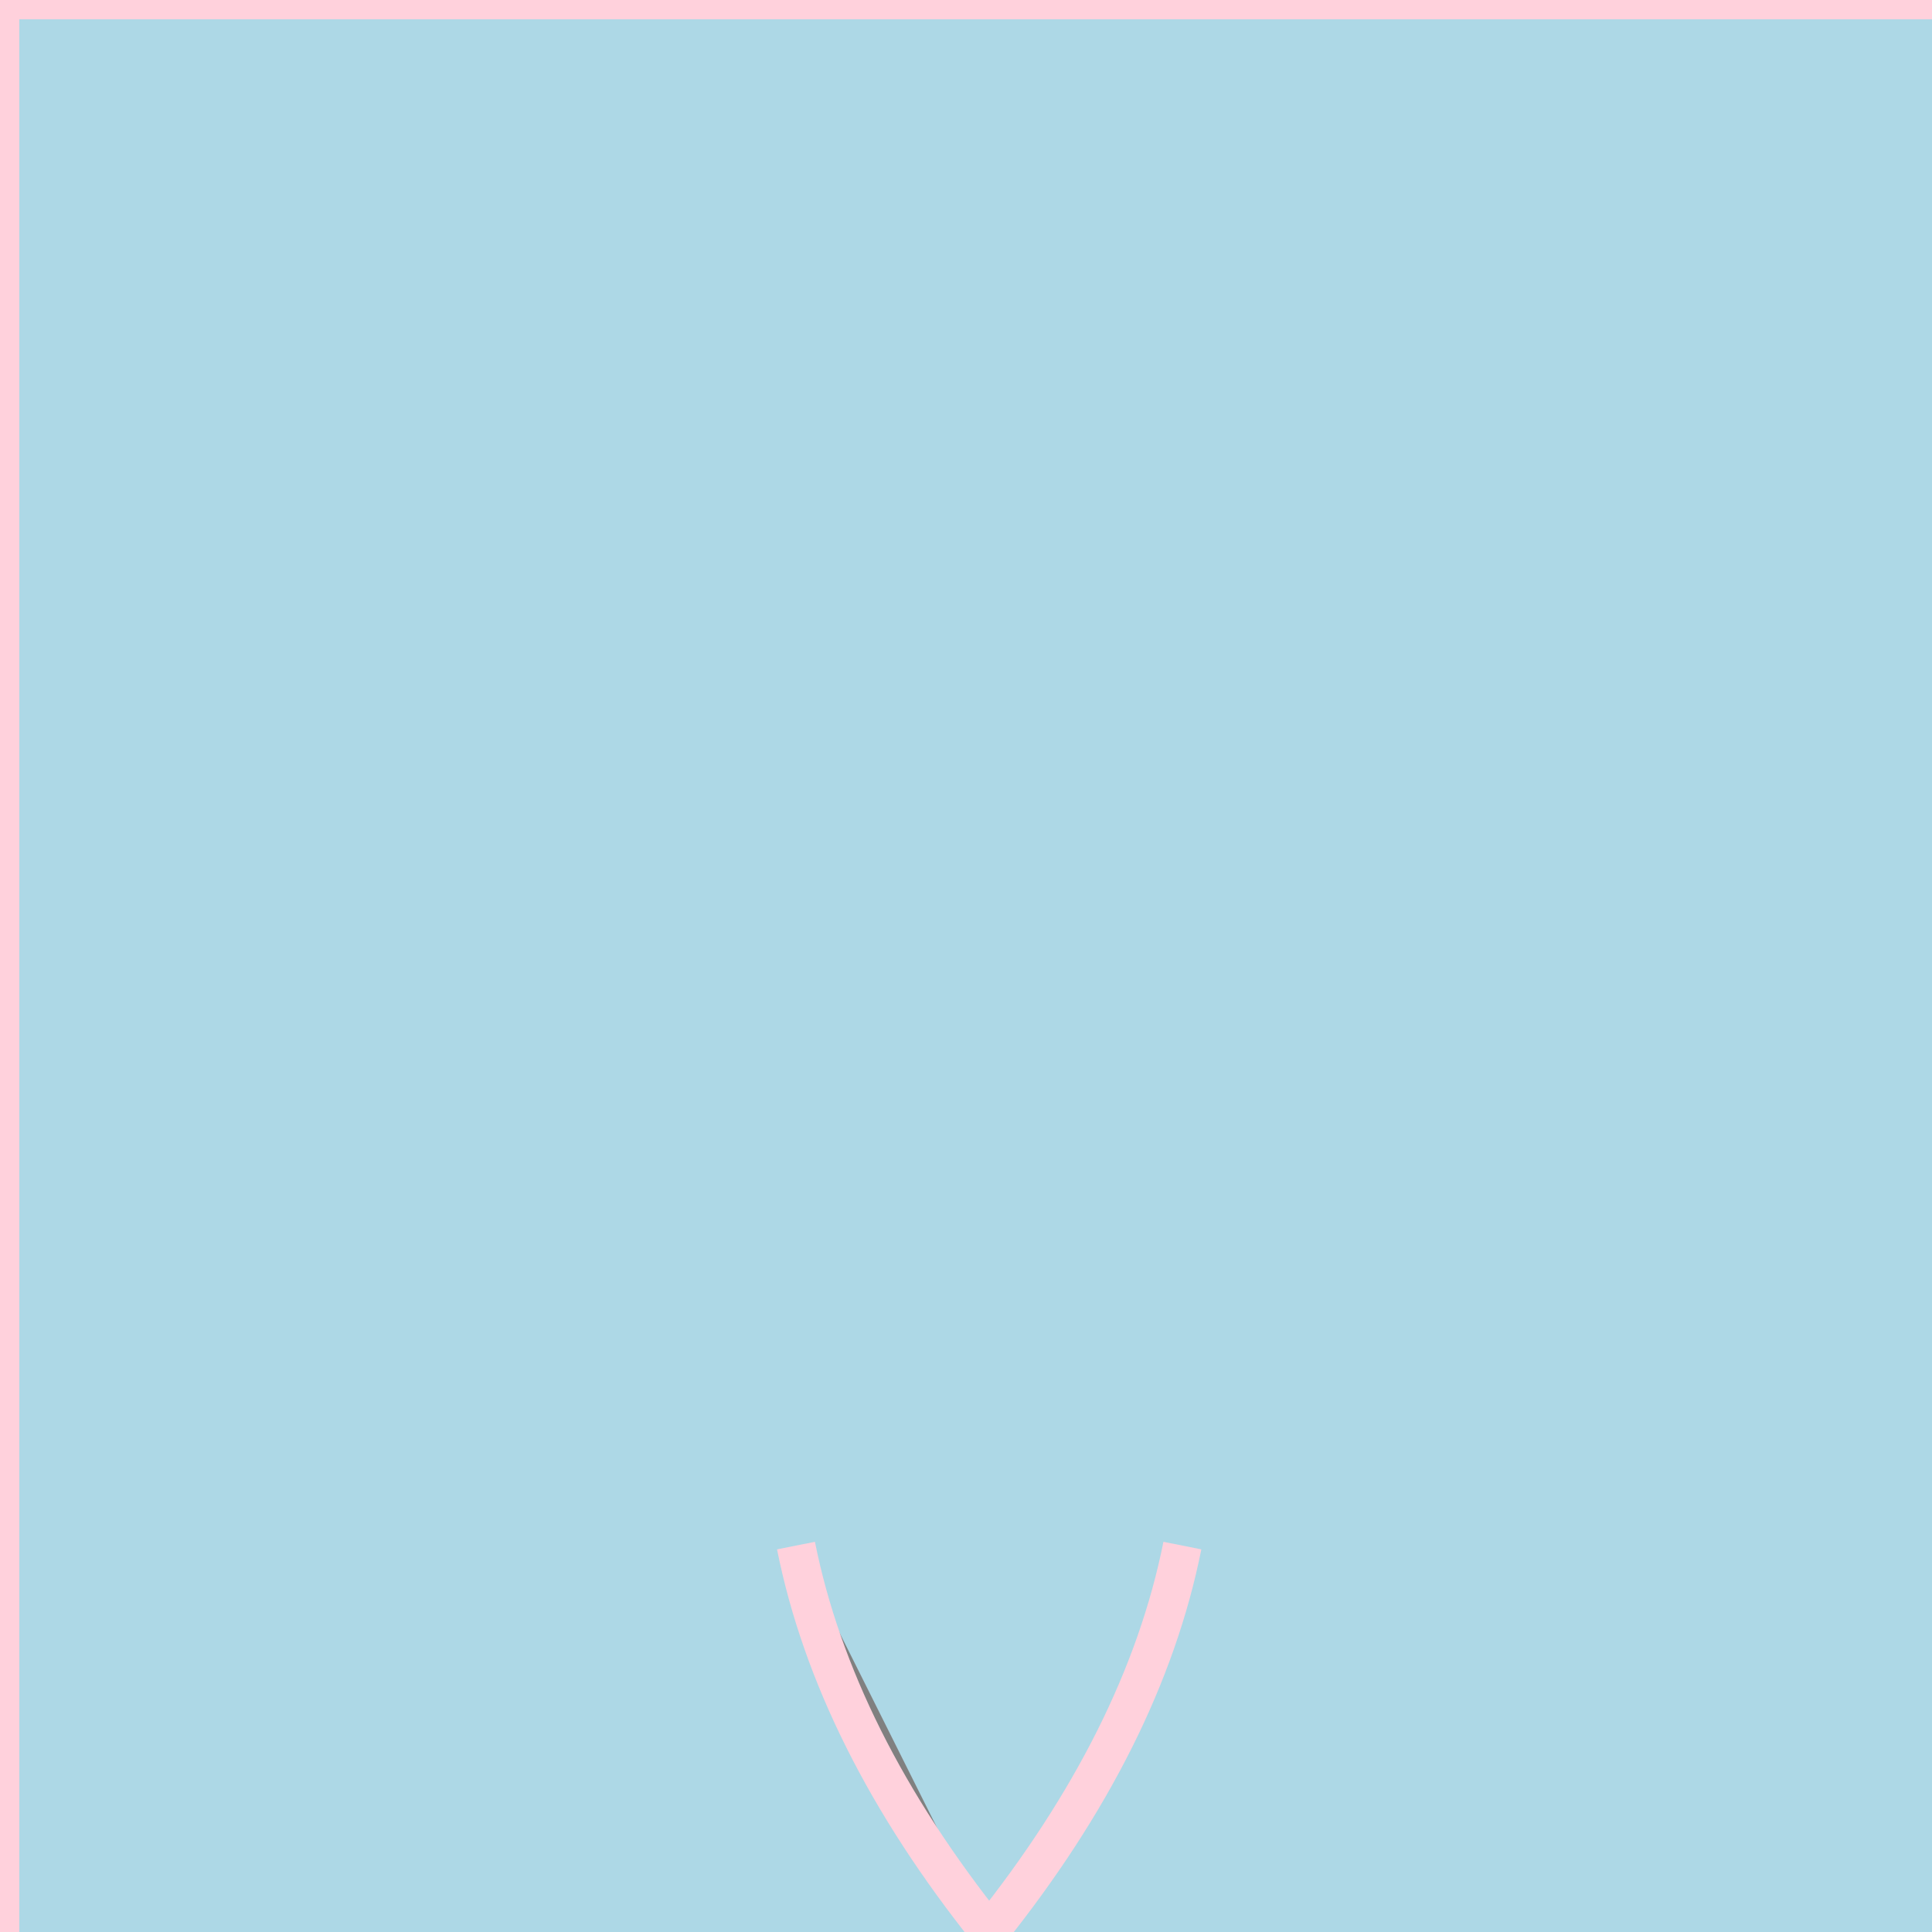
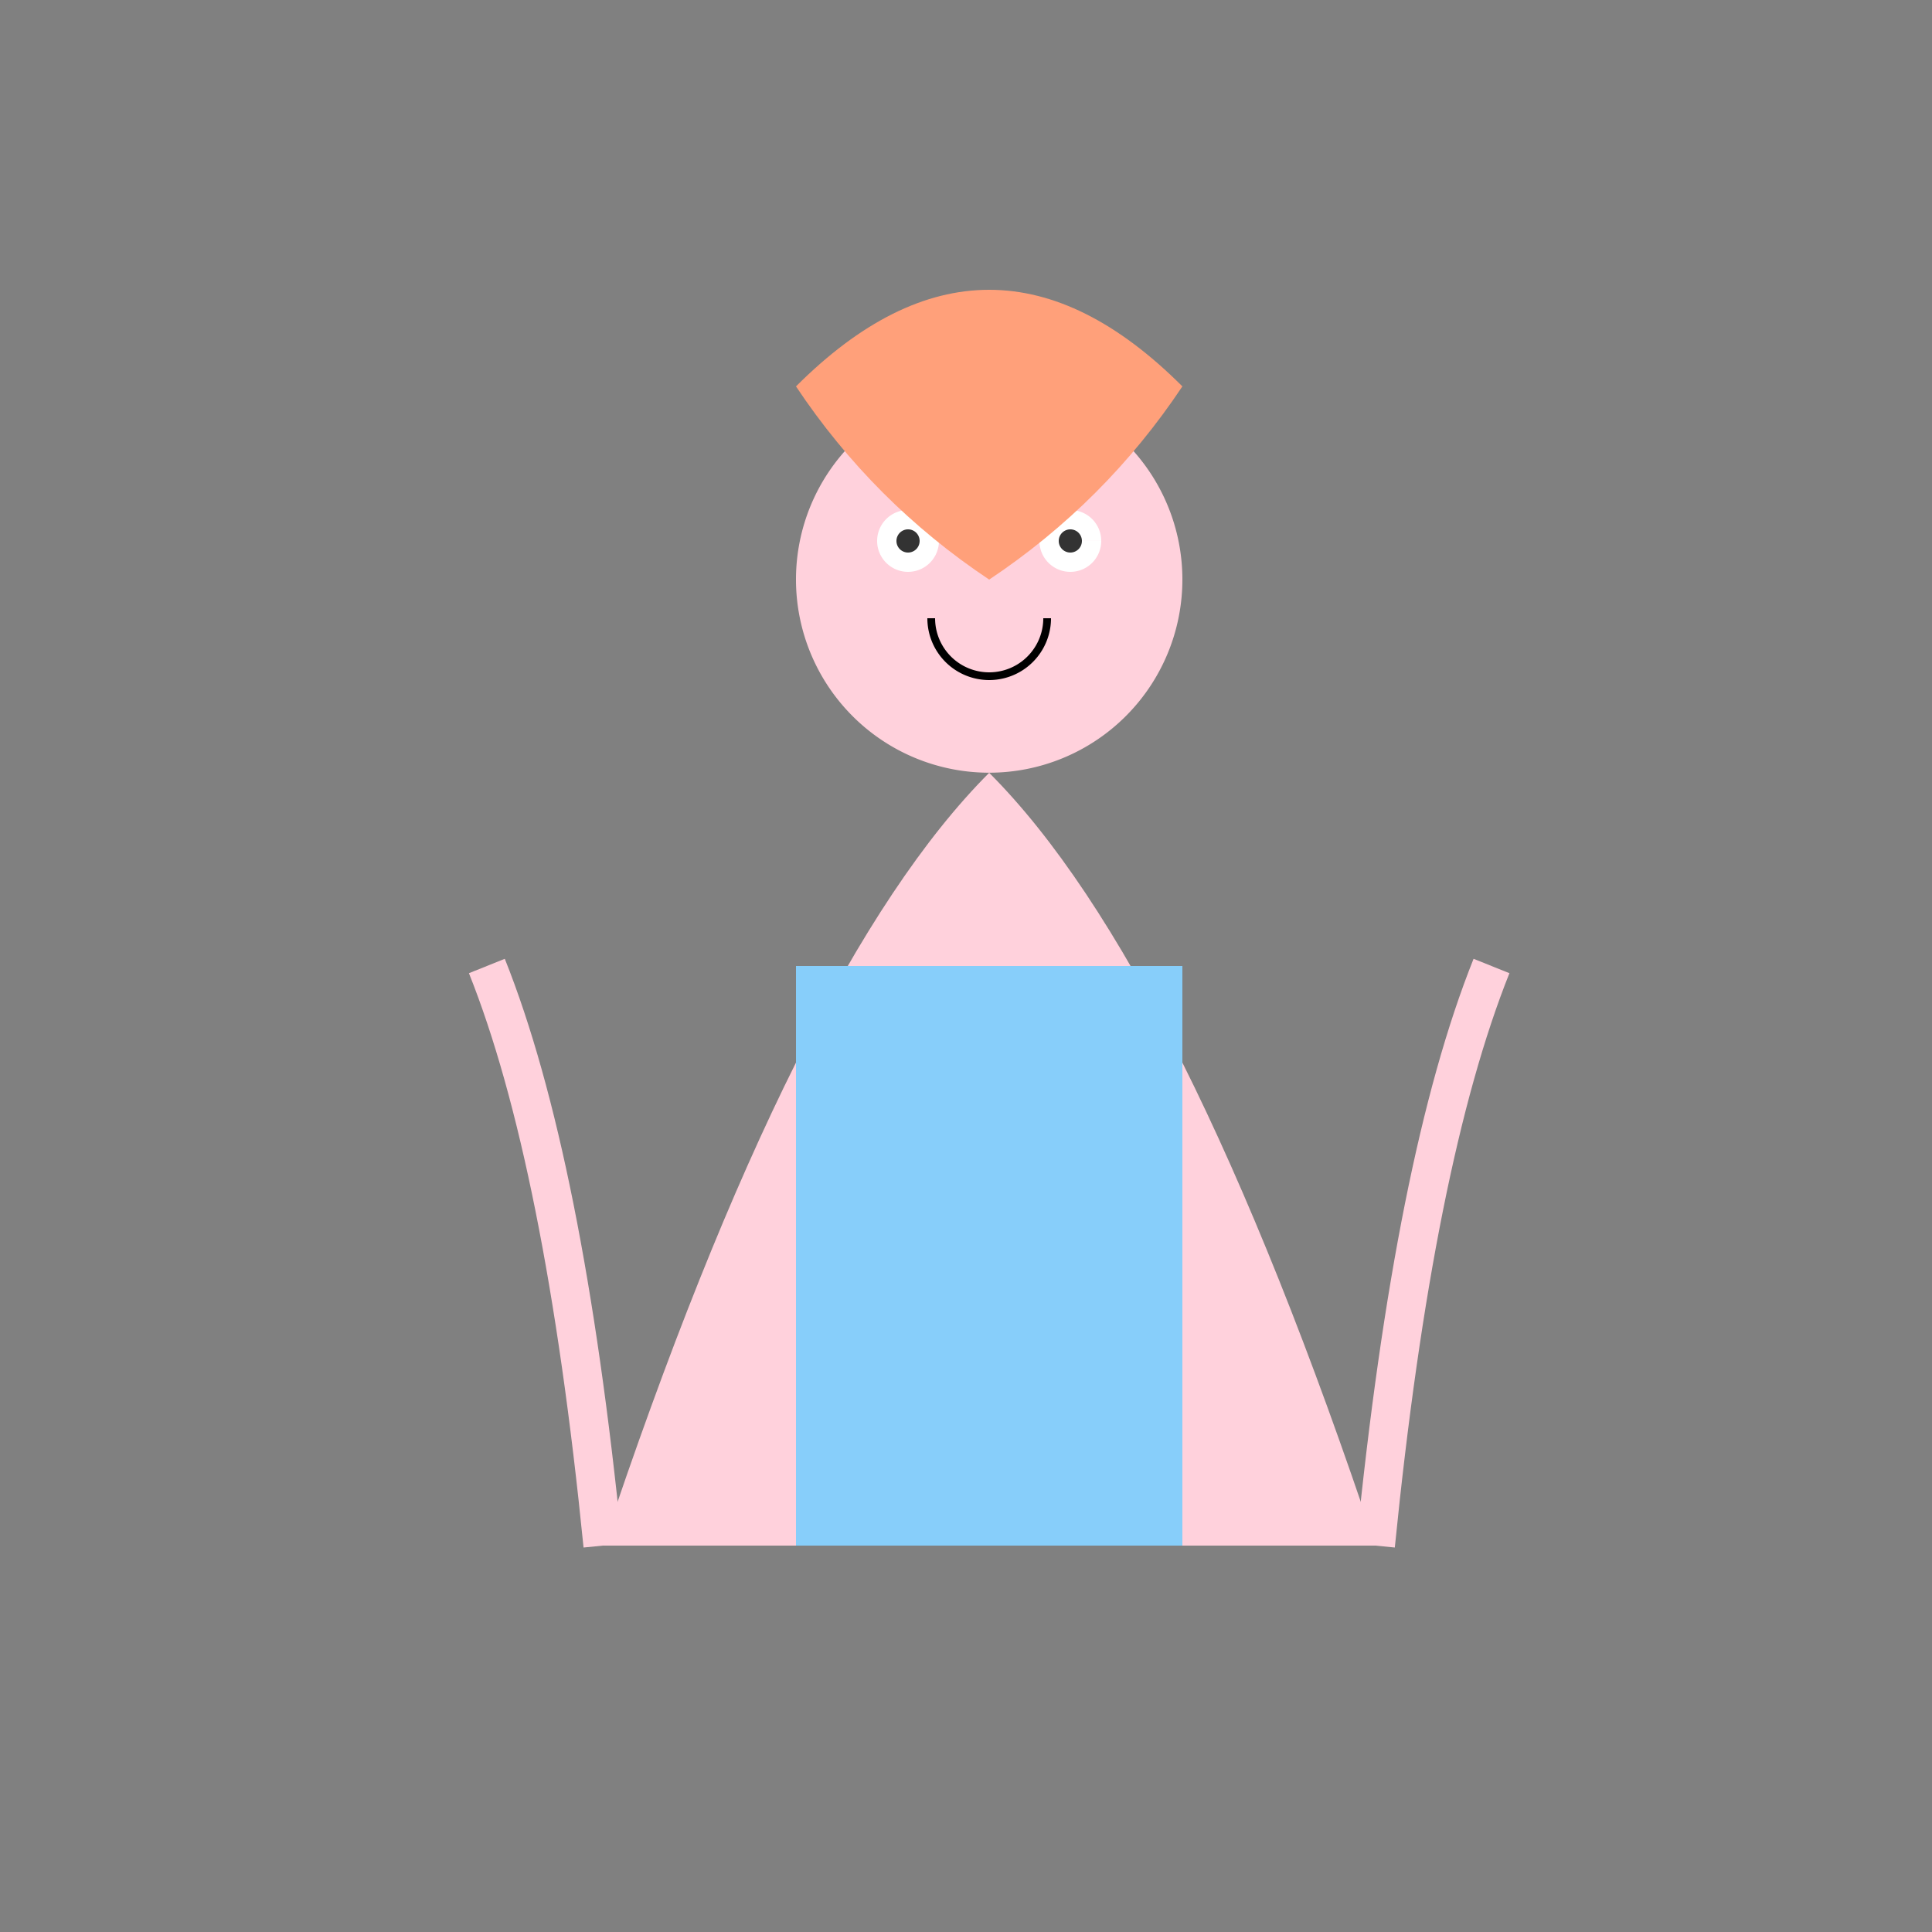
<svg xmlns="http://www.w3.org/2000/svg" width="500" height="500">
  <rect width="100%" height="100%" fill="#808080" stroke="none" />
  <defs />
  <g>
    <path fill="#FFD1DC" stroke="none" paint-order="stroke fill markers" d=" M 306 150 A 50 50 0 1 1 306 149.95" />
    <path fill="#FFFFFF" stroke="none" paint-order="stroke fill markers" d=" M 243 140 A 8 8 0 1 1 243 139.992 L 285 140 A 8 8 0 1 1 285 139.992" />
    <path fill="#333333" stroke="none" paint-order="stroke fill markers" d=" M 238 140 A 3 3 0 1 1 238 139.997 L 280 140 A 3 3 0 1 1 280 139.997" />
    <path fill="none" stroke="#000000" paint-order="fill stroke markers" d=" M 271 160 A 15 15 0 0 1 241 160" stroke-miterlimit="10" stroke-width="2" stroke-dasharray="" />
    <path fill="#FFA07A" stroke="none" paint-order="stroke fill markers" d=" M 206 100 Q 256 50 306 100 Q 286 130 256 150 Q 226 130 206 100" />
    <path fill="#FFD1DC" stroke="none" paint-order="stroke fill markers" d=" M 256 200 Q 206 250 156 400 L 356 400 Q 306 250 256 200" />
-     <path fill="#87CEFA" stroke="none" paint-order="stroke fill markers" d=" M 206 250 L 306 250 L 306 400 L 206 400 Z" />
+     <path fill="#87CEFA" stroke="none" paint-order="stroke fill markers" d=" M 206 250 L 306 250 L 306 400 L 206 400 " />
    <path fill="none" stroke="#FFD1DC" paint-order="fill stroke markers" d=" M 156 400 Q 146 300 126 250 M 356 400 Q 366 300 386 250" stroke-miterlimit="10" stroke-width="10" stroke-dasharray="" />
-     <path fill="#ADD8E6" stroke="#FFD1DC" paint-order="stroke fill markers" d=" M 206 400 Q 216 450 256 500 M 306 400 Q 296 450 256 500 M 0 0 L 512 0 L 512 512 L 0 512 L 0 0 Z" stroke-miterlimit="10" stroke-width="10" stroke-dasharray="" />
  </g>
</svg>